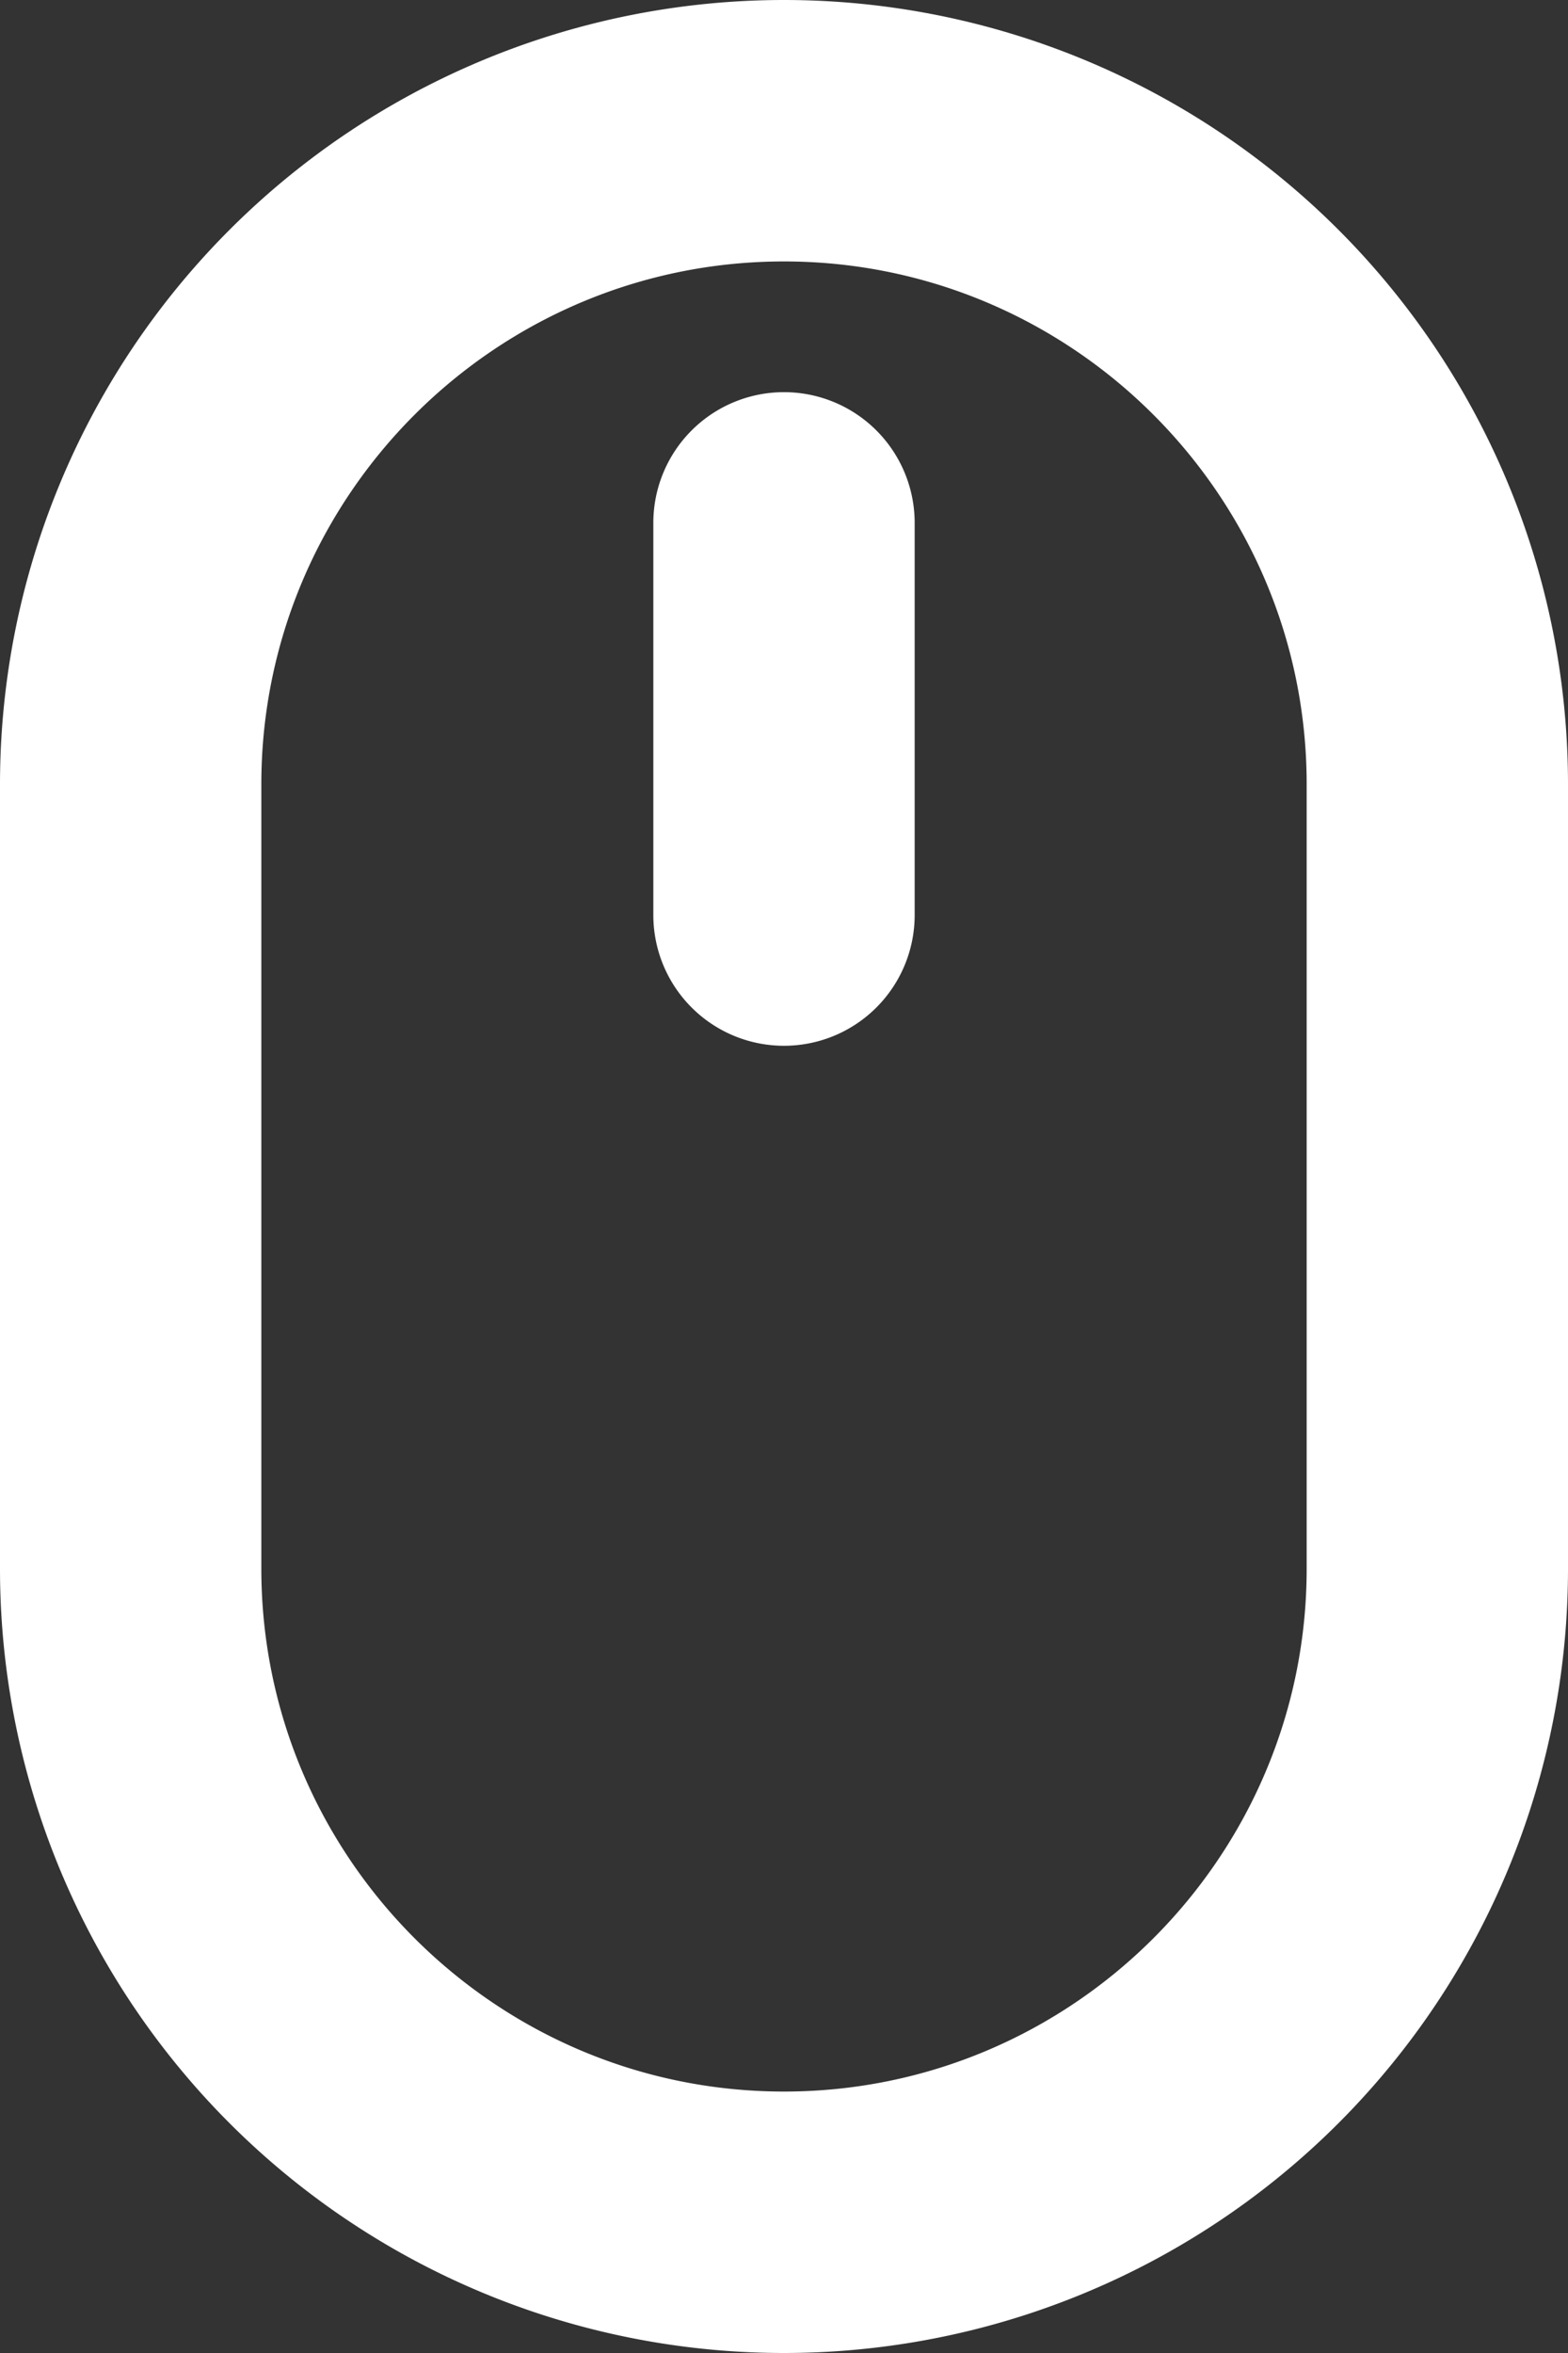
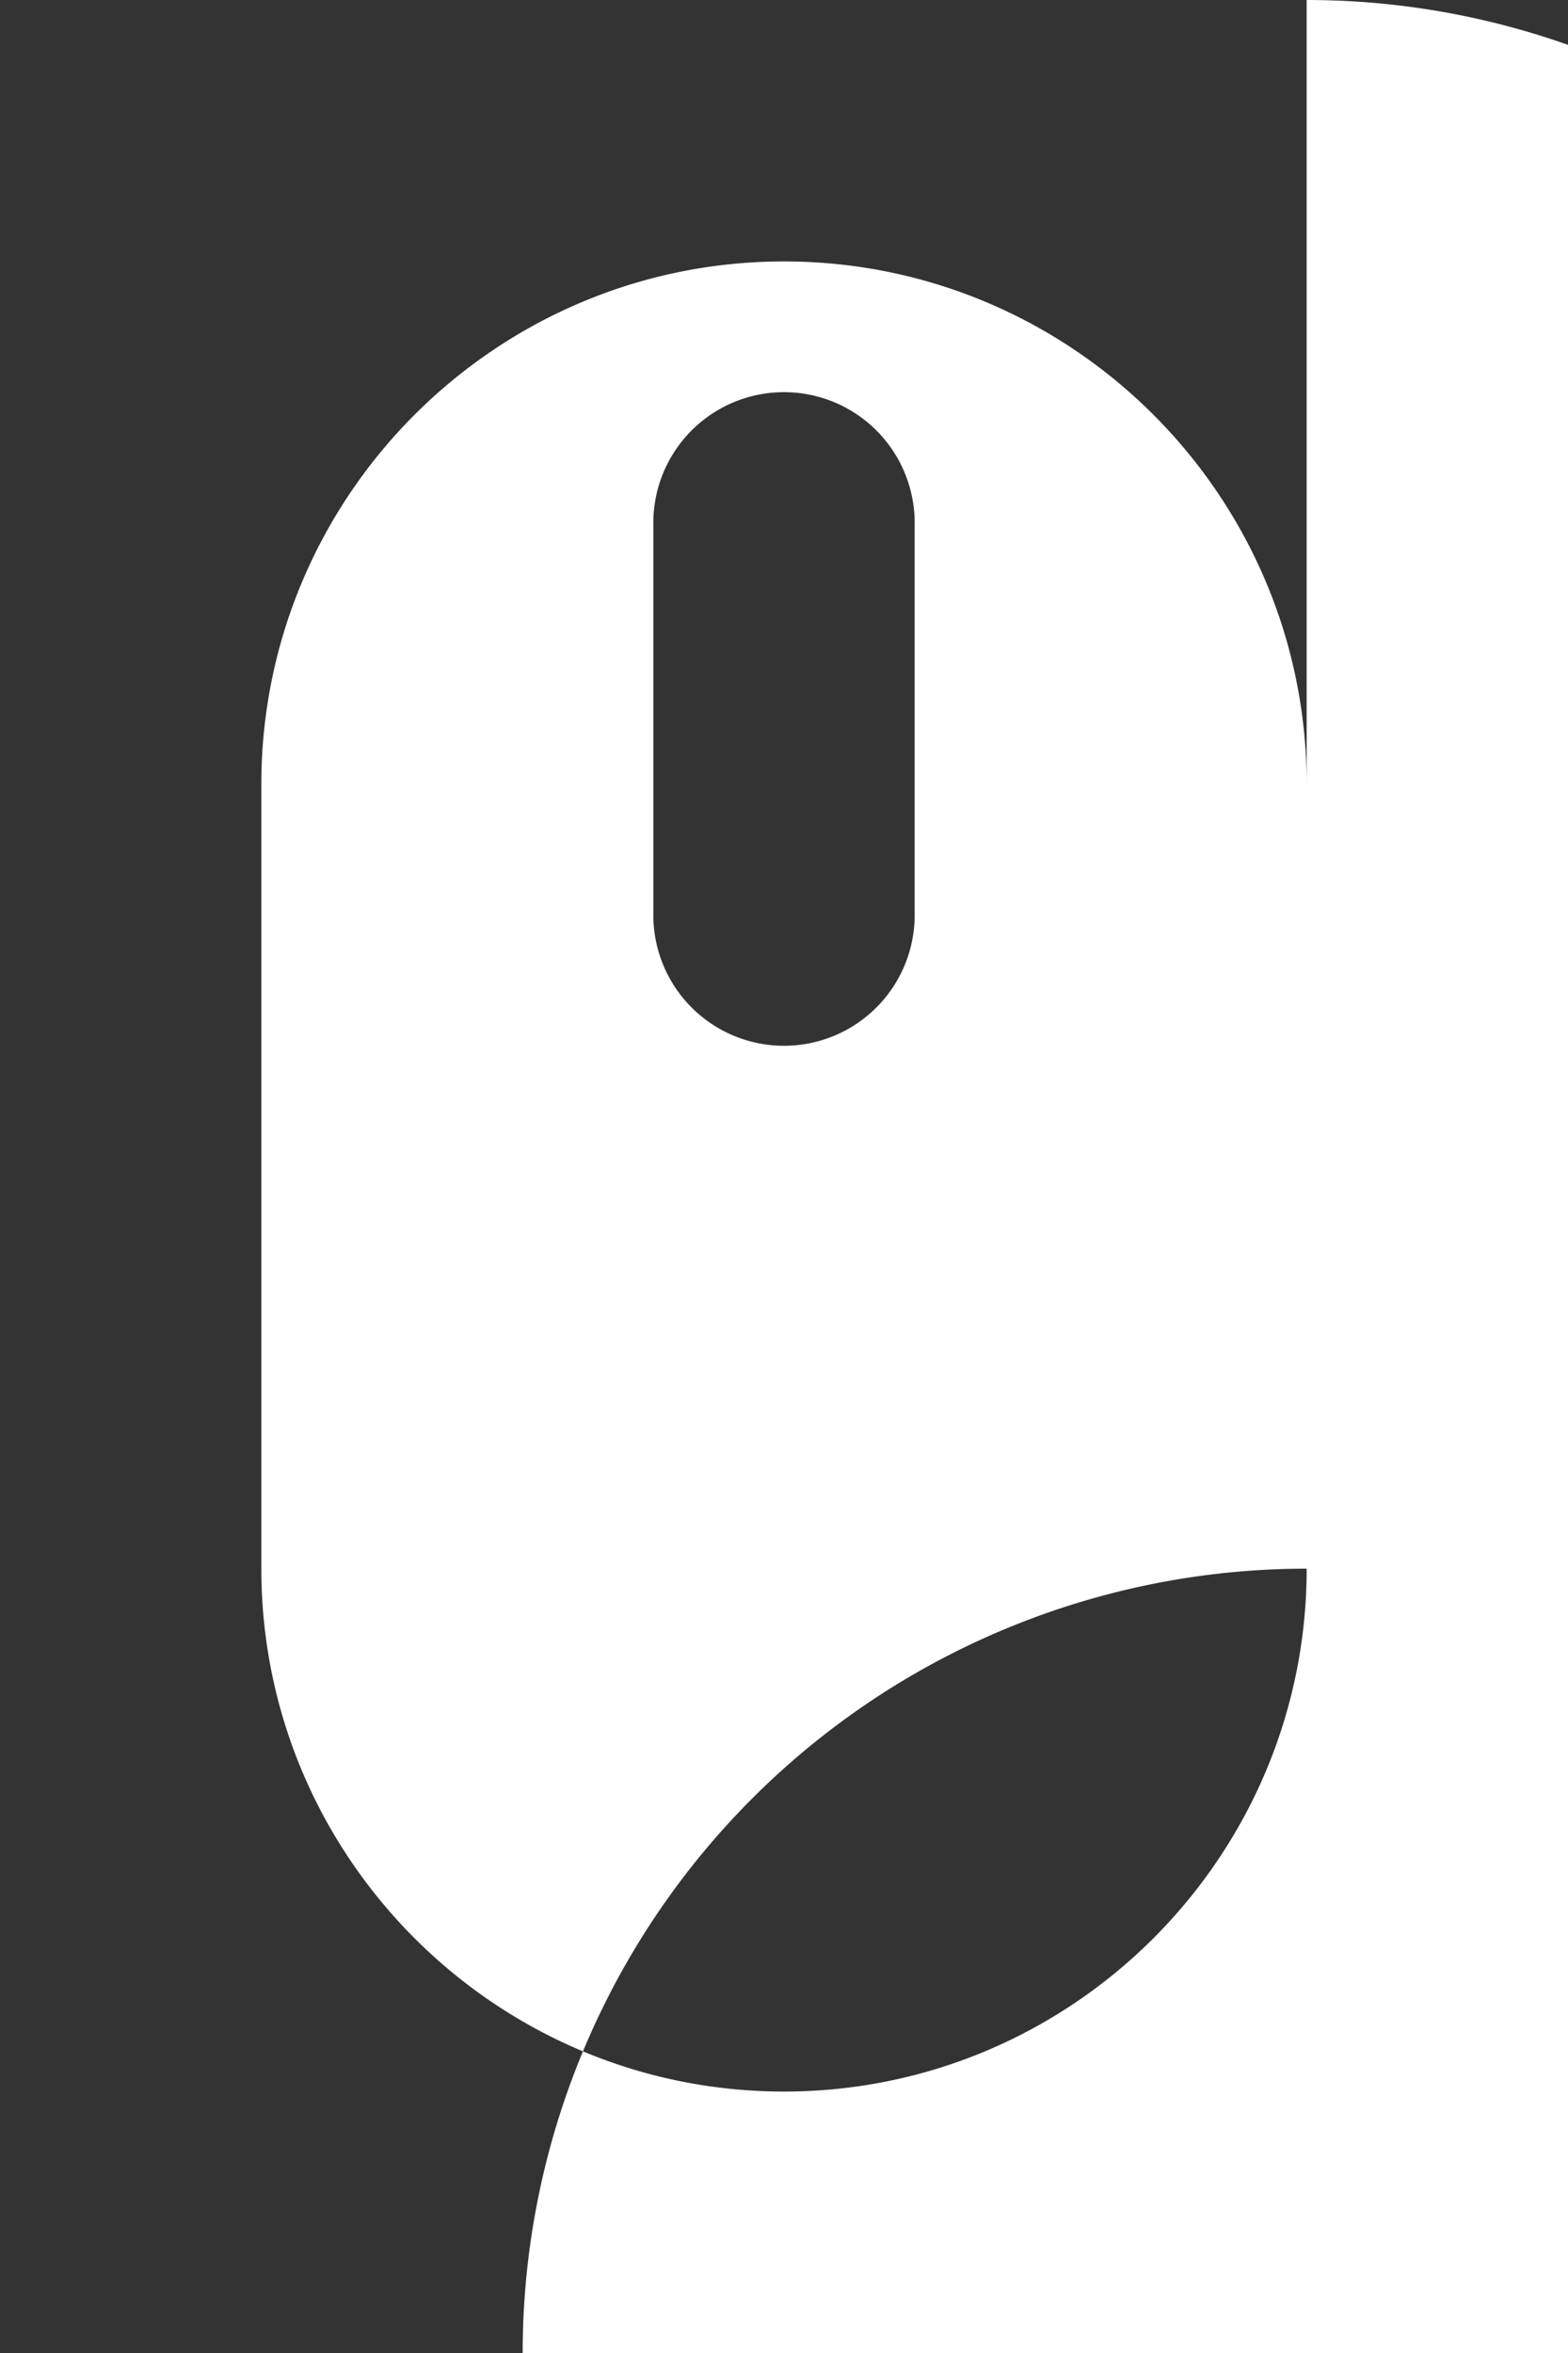
<svg xmlns="http://www.w3.org/2000/svg" width="12" height="18">
  <rect width="100%" height="100%" fill="#333333" stroke="none" />
-   <path d="M6 3a1 1 0 0 0-1 1v3a1 1 0 0 0 2 0V4a1 1 0 0 0-1-1zm4 9c0 2.206-1.794 4-4 4s-4-1.794-4-4V6c0-2.206 1.794-4 4-4s4 1.794 4 4v6zM6 0a6 6 0 0 0-6 6v6a6 6 0 0 0 12 0V6a6 6 0 0 0-6-6z" fill="#fff" />
+   <path d="M6 3a1 1 0 0 0-1 1v3a1 1 0 0 0 2 0V4a1 1 0 0 0-1-1zm4 9c0 2.206-1.794 4-4 4s-4-1.794-4-4V6c0-2.206 1.794-4 4-4s4 1.794 4 4v6za6 6 0 0 0-6 6v6a6 6 0 0 0 12 0V6a6 6 0 0 0-6-6z" fill="#fff" />
</svg>